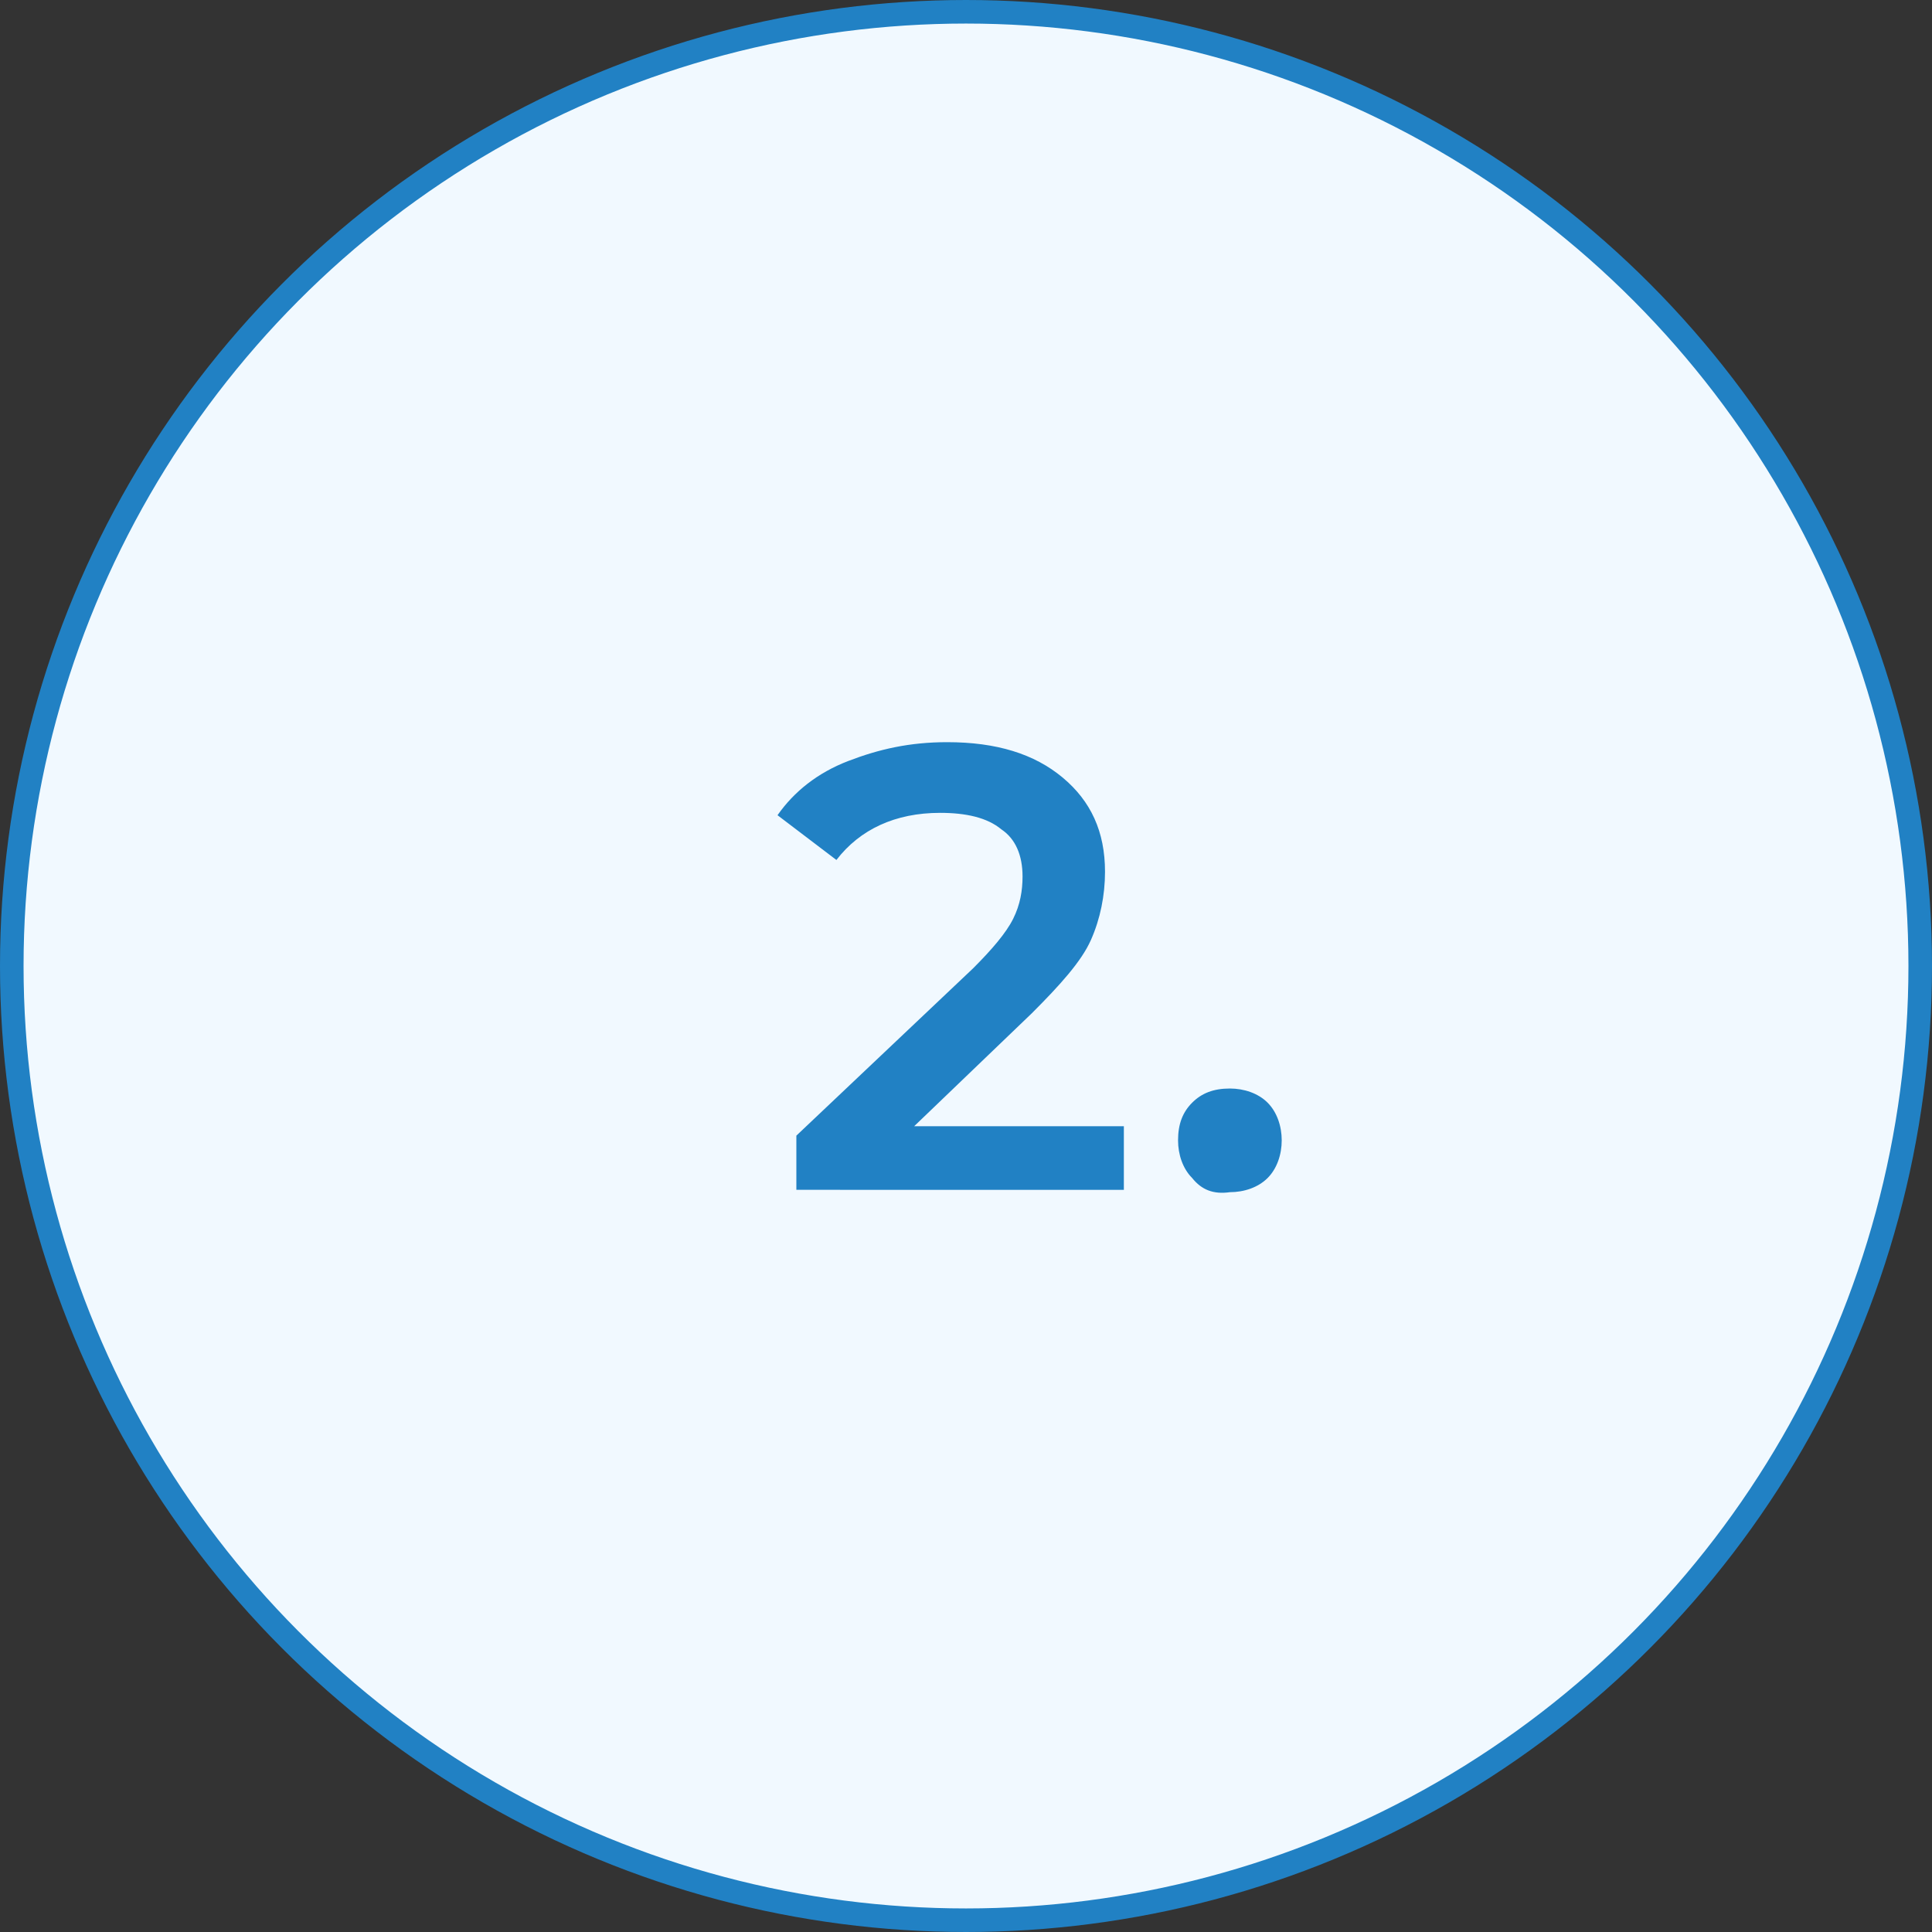
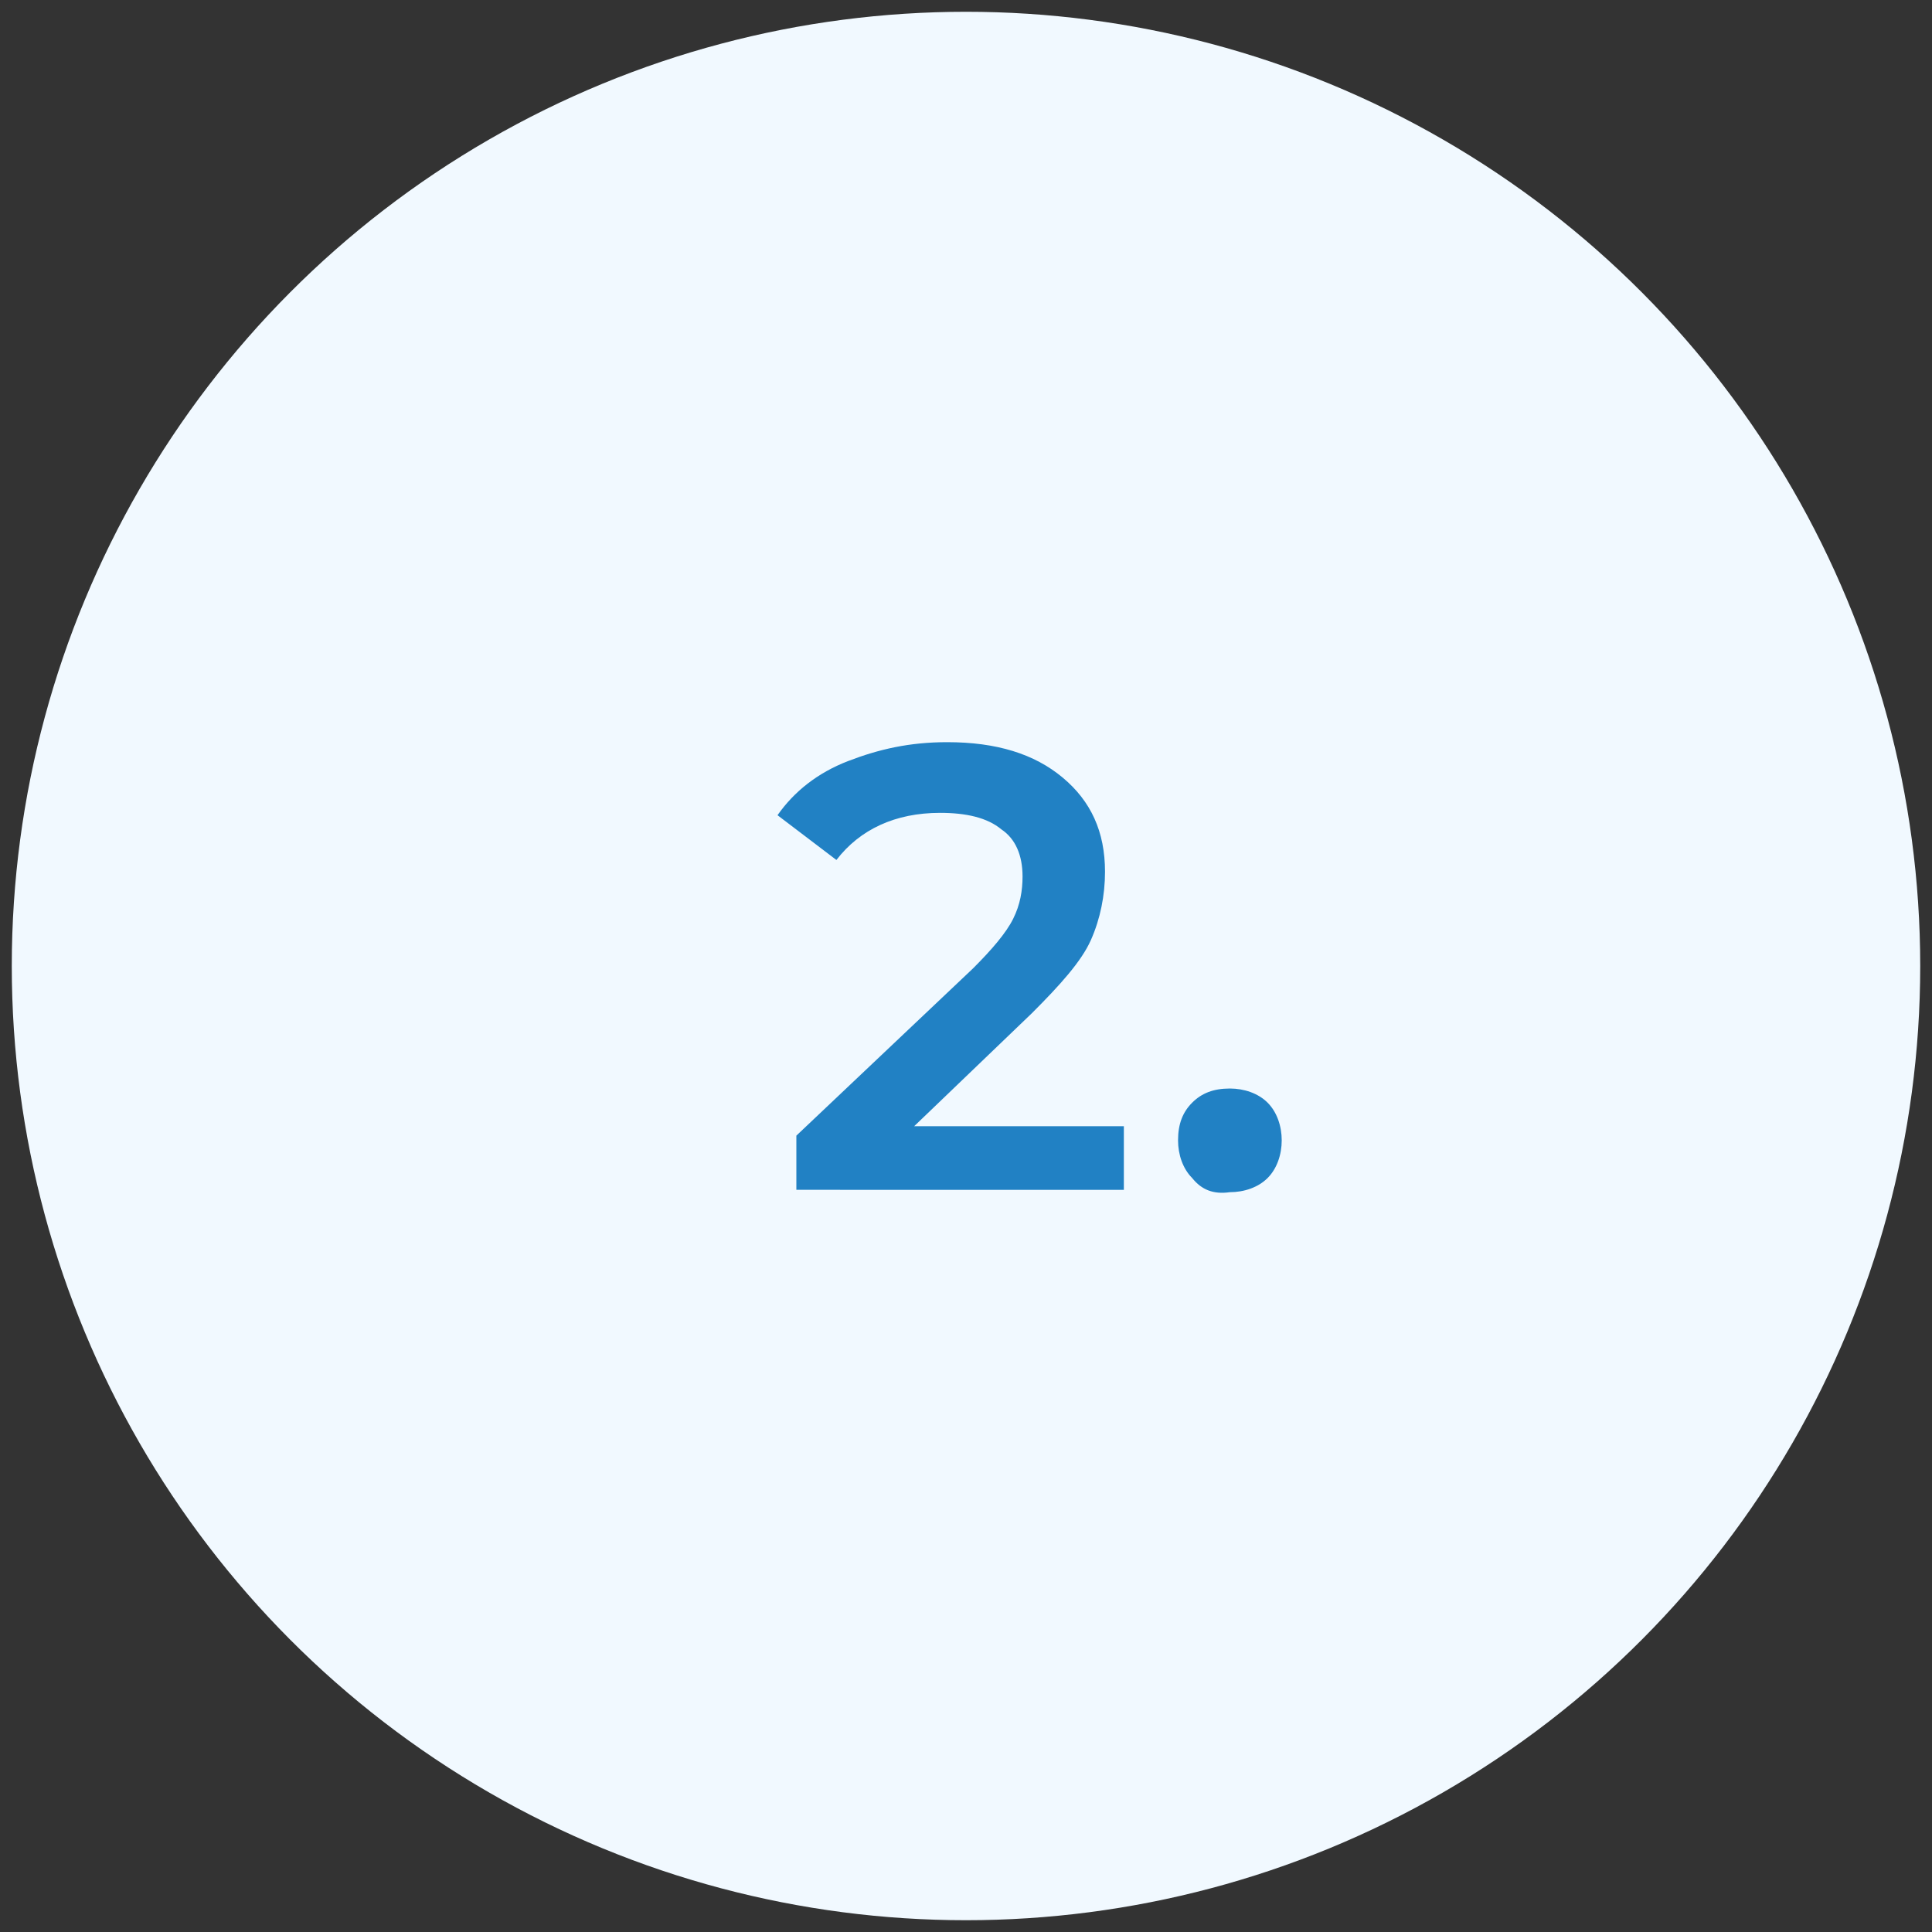
<svg xmlns="http://www.w3.org/2000/svg" version="1.1" id="Layer_1" x="0px" y="0px" width="82px" height="82px" viewBox="0 0 82 82" style="enable-background:new 0 0 82 82;" xml:space="preserve">
  <rect x="0" y="0" width="82" height="82" fill="#333333" stroke="none" />
  <style type="text/css">
	.st0{fill:#F1F9FF;}
	.st1{fill:none;stroke:#2181C4;stroke-miterlimit:10;}
	.st2{fill:#2181C4;}
</style>
  <g>
    <g>
      <circle class="st0" cx="41" cy="41" r="40.5" />
-       <circle class="st1" cx="41" cy="41" r="40.5" />
    </g>
    <g>
      <path class="st2" d="M47.7,47.5v3H33.8v-2.3l7.5-7.1c0.8-0.8,1.4-1.5,1.7-2.1c0.3-0.6,0.4-1.2,0.4-1.8c0-0.9-0.3-1.6-0.9-2    c-0.6-0.5-1.5-0.7-2.6-0.7c-1.9,0-3.4,0.7-4.4,2l-2.5-1.9c0.7-1,1.7-1.8,3-2.3c1.3-0.5,2.6-0.8,4.2-0.8c2.1,0,3.7,0.5,4.9,1.5    c1.2,1,1.8,2.3,1.8,4c0,1-0.2,2-0.6,2.9c-0.4,0.9-1.3,1.9-2.5,3.1l-5,4.8H47.7z" />
      <path class="st2" d="M50.6,50c-0.4-0.4-0.6-1-0.6-1.6c0-0.7,0.2-1.2,0.6-1.6s0.9-0.6,1.6-0.6c0.6,0,1.2,0.2,1.6,0.6    c0.4,0.4,0.6,1,0.6,1.6c0,0.6-0.2,1.2-0.6,1.6c-0.4,0.4-1,0.6-1.6,0.6C51.5,50.7,51,50.5,50.6,50z" />
    </g>
  </g>
</svg>